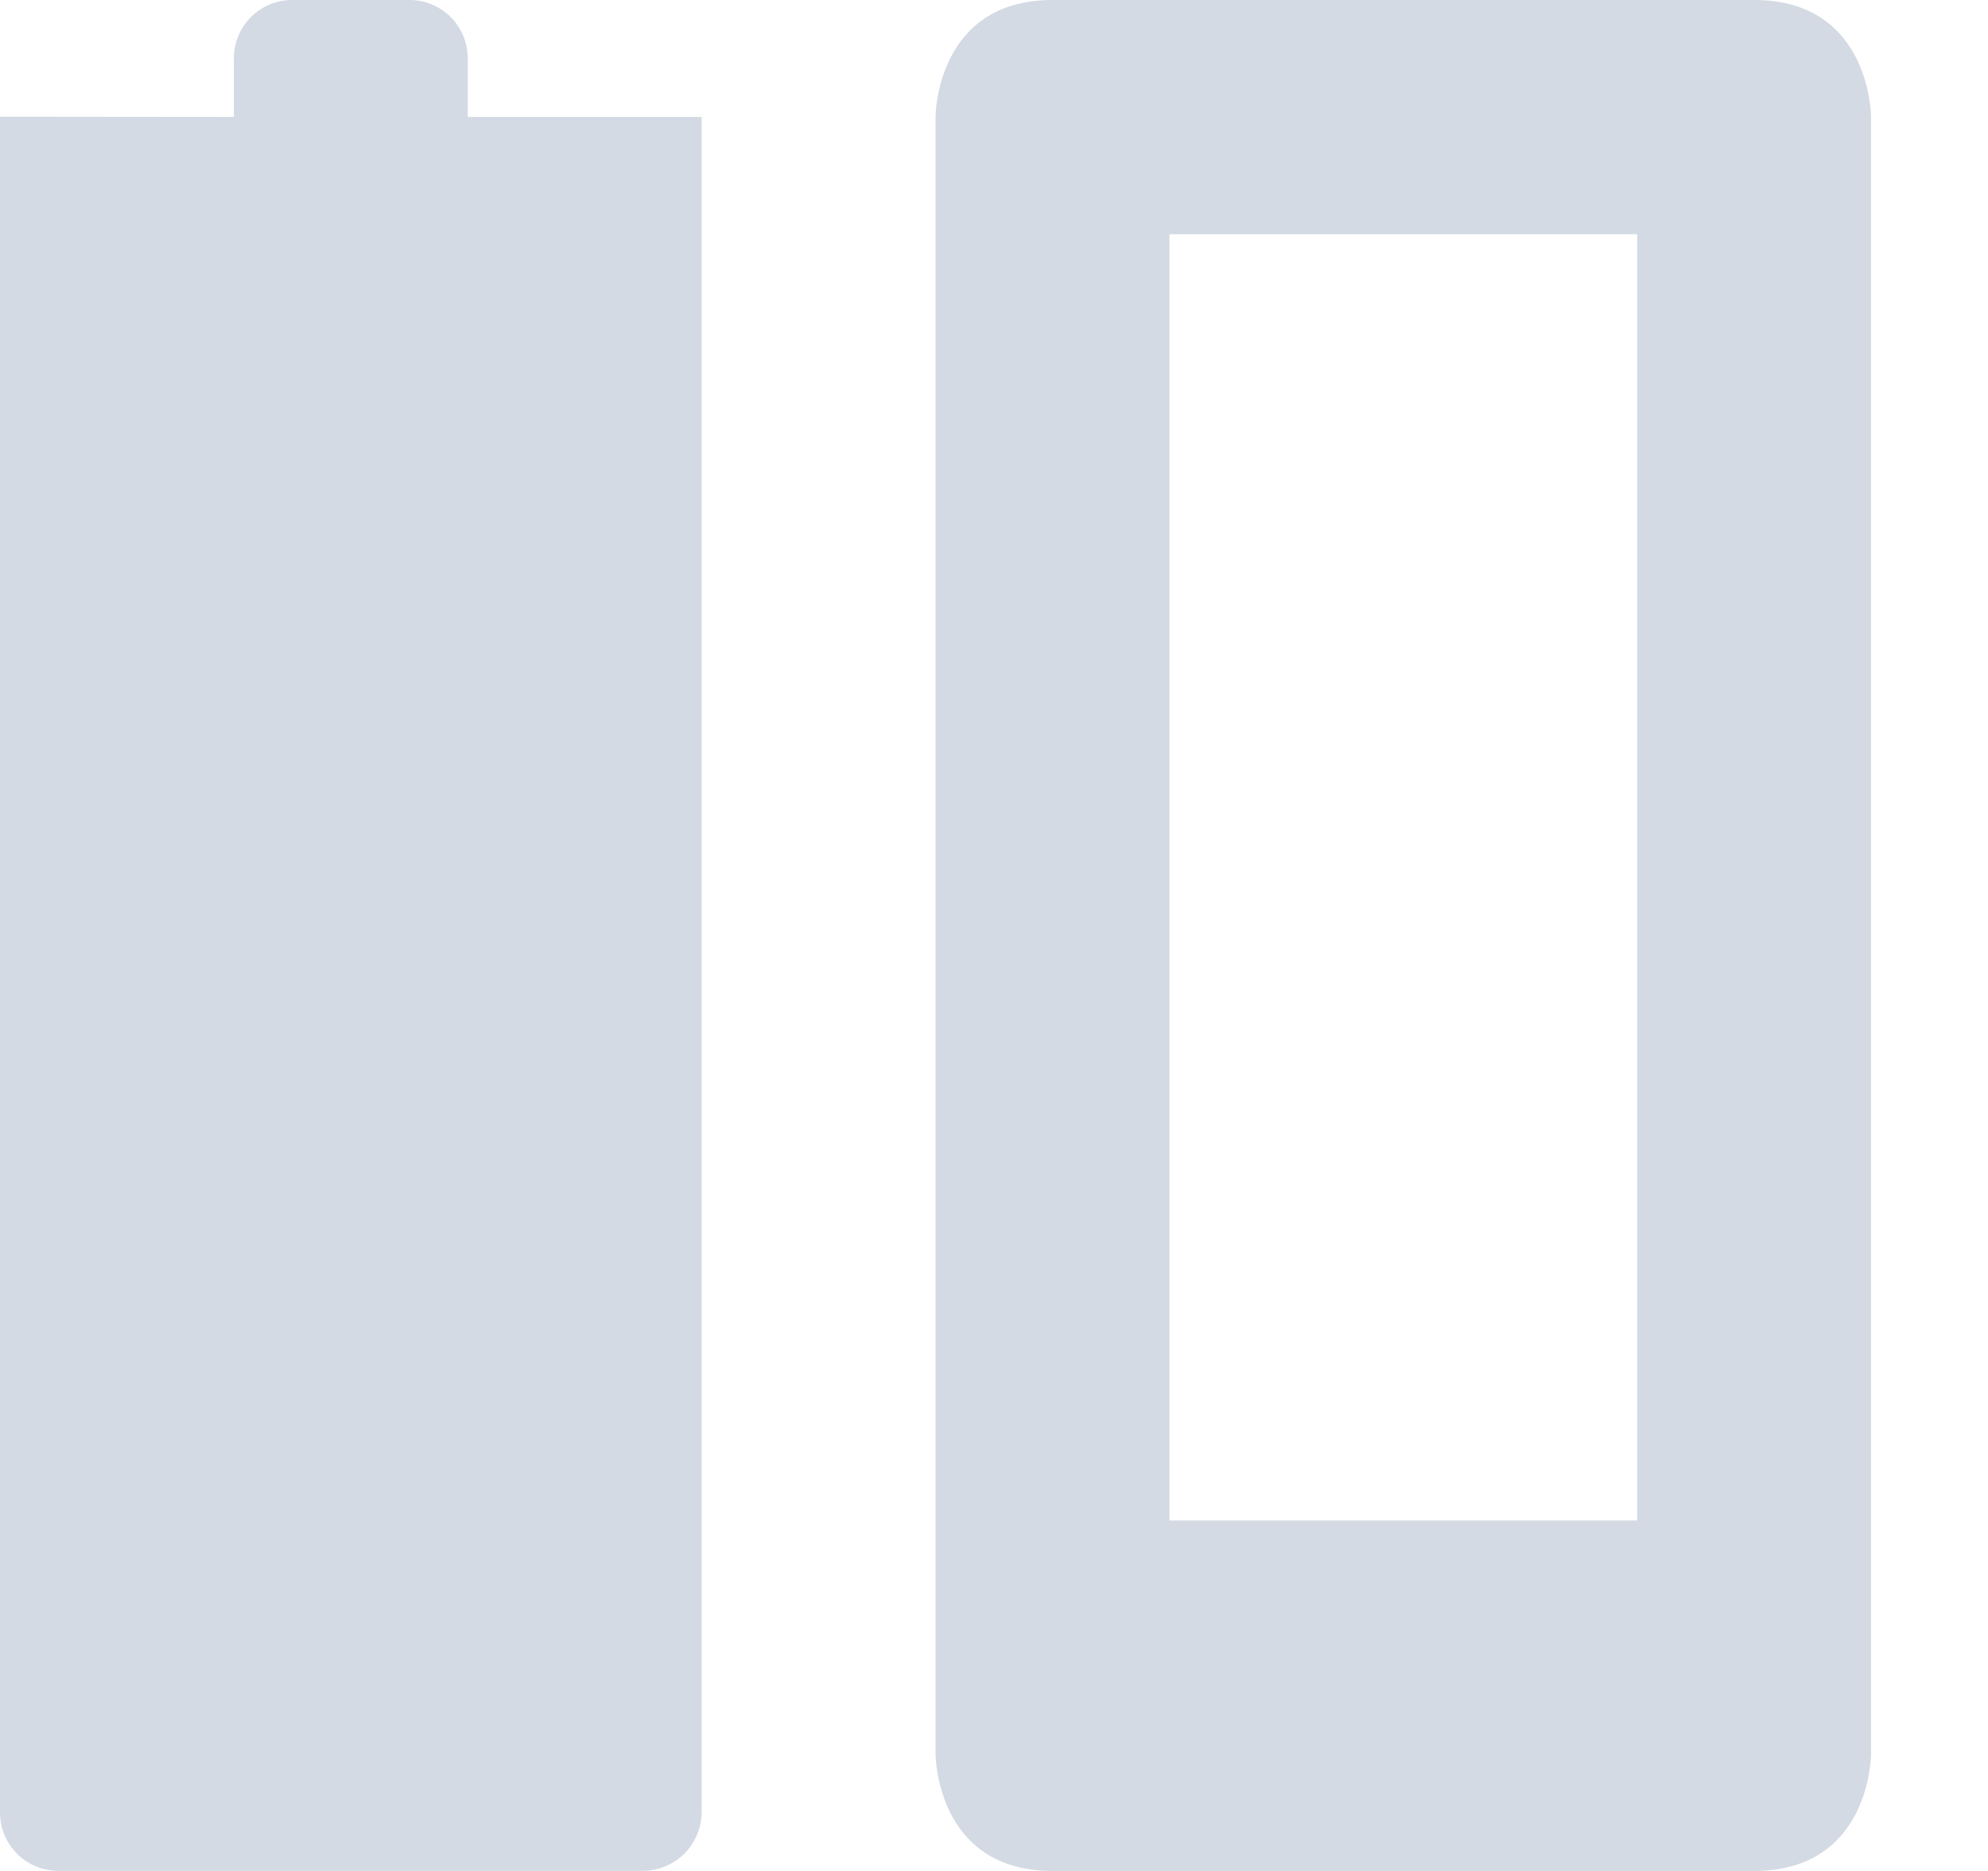
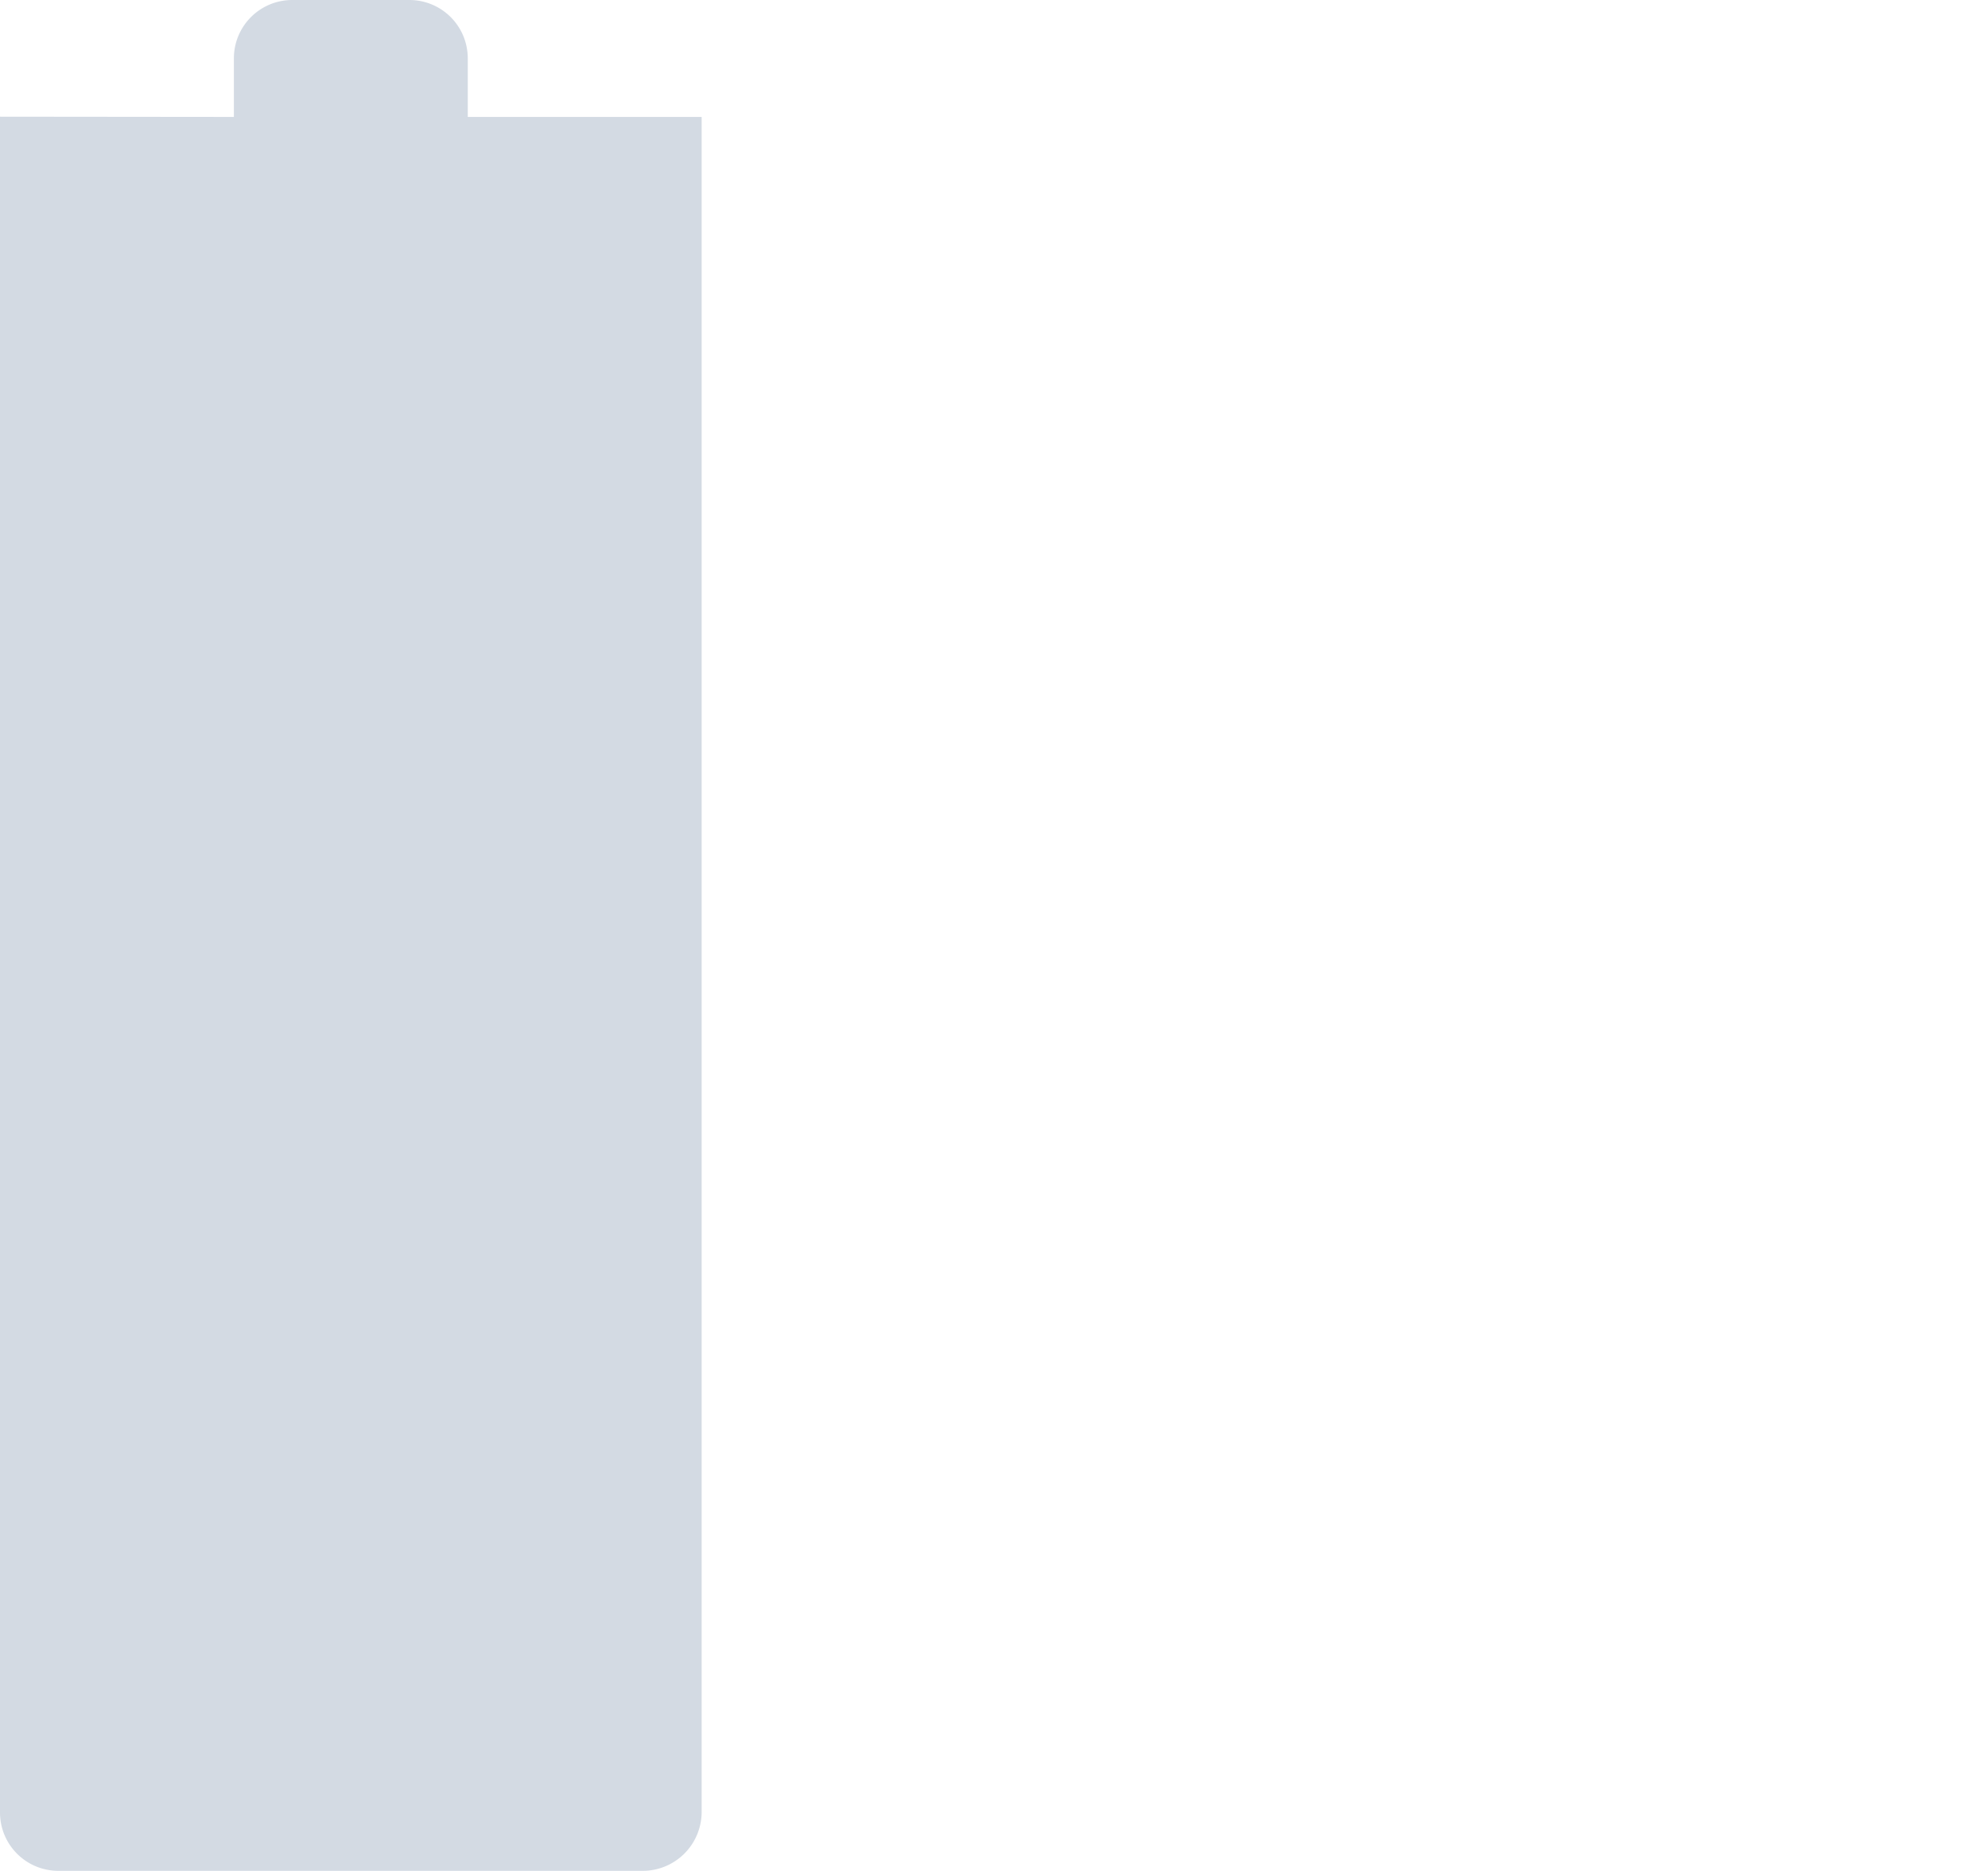
<svg xmlns="http://www.w3.org/2000/svg" height="16" width="17">
  <g fill="#d3dae3">
-     <path d="M9 0C8 0 8 1 8 1v14s0 1 1 1h6c1 0 1-1 1-1V1s0-1-1-1zm1 2.003h4v11h-4z" />
    <path d="M2.5 0c-.277 0-.5.223-.5.5V1L0 .998v14.501c0 .277.223.5.5.5h5a.504.504 0 0 0 .5-.5V1L5.5 1H4V.5c0-.277-.223-.5-.5-.5z" color="#d3dae3" stroke-width="0" stroke-linecap="round" stroke-linejoin="round" />
  </g>
</svg>